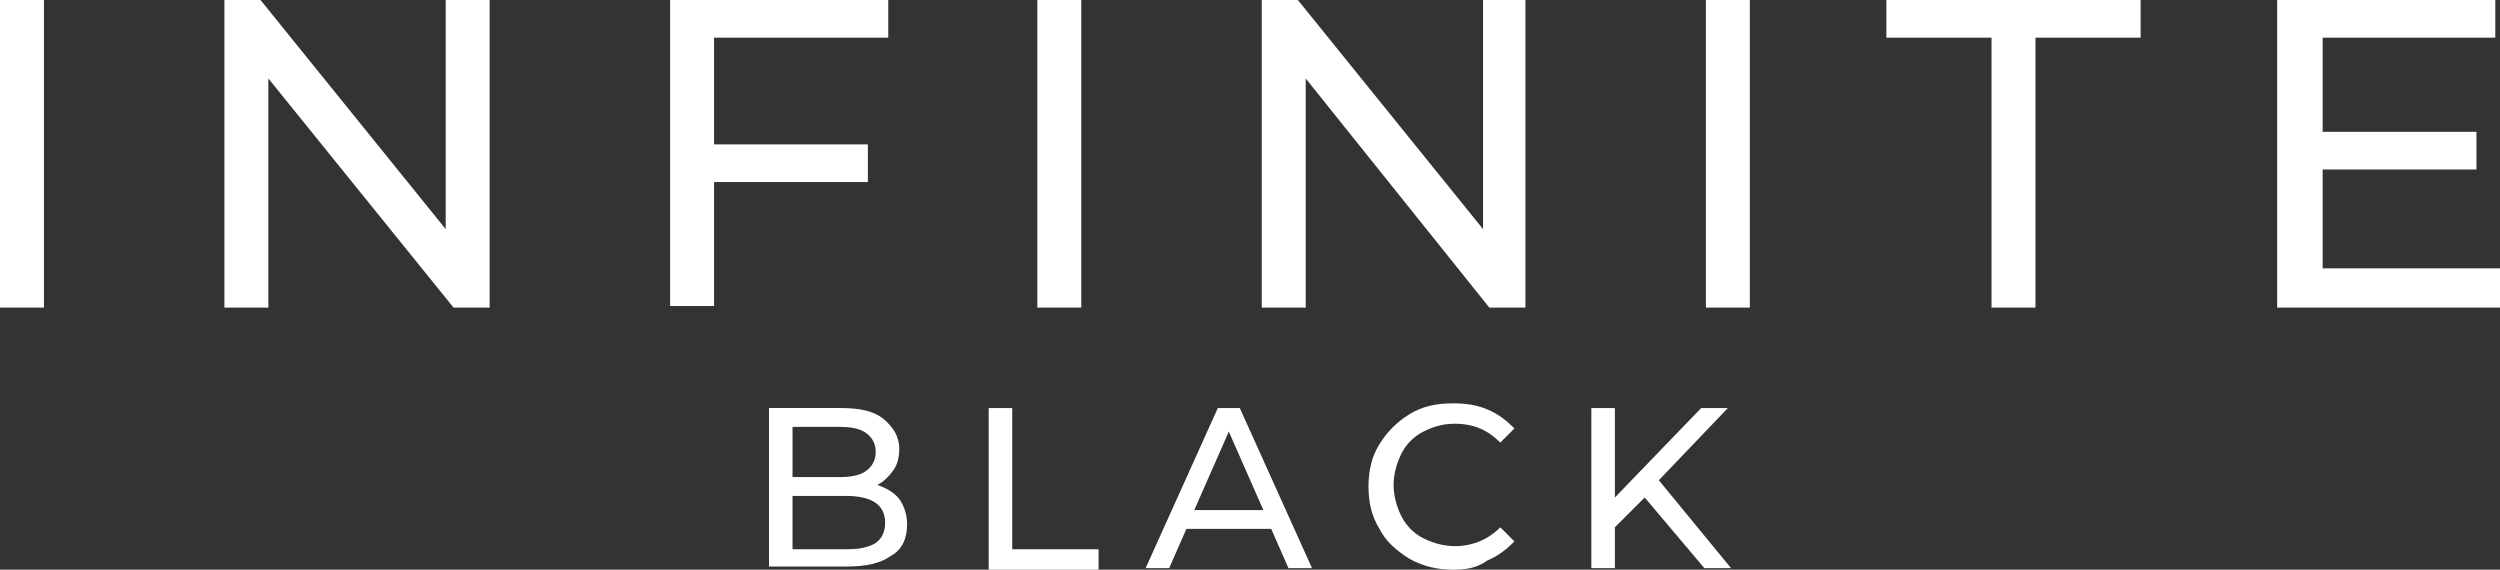
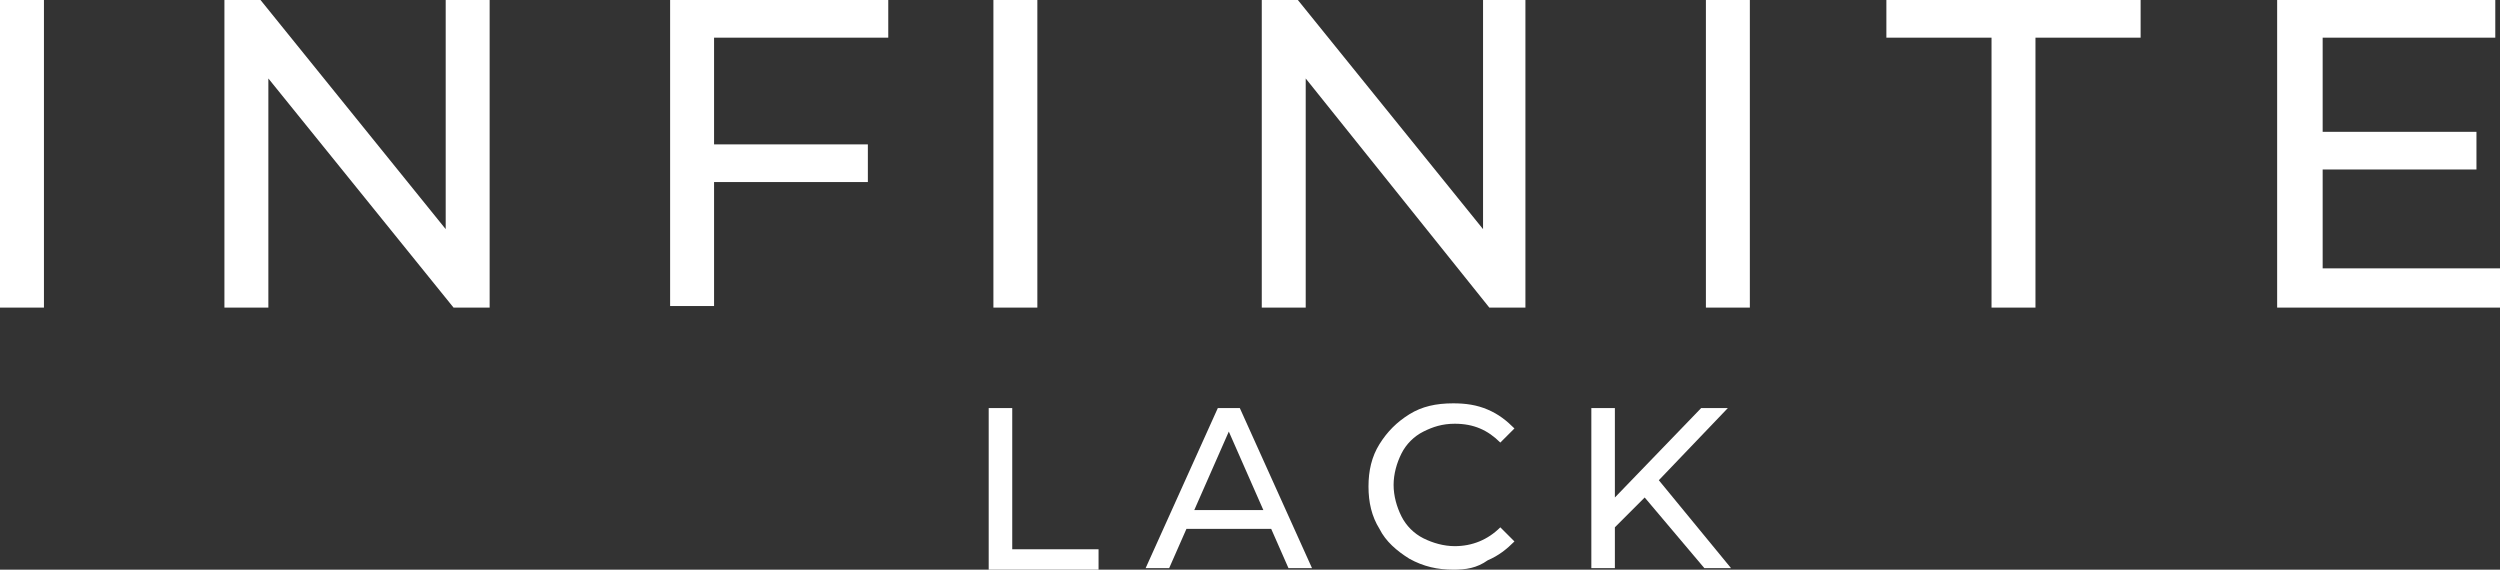
<svg xmlns="http://www.w3.org/2000/svg" id="Camada_1" data-name="Camada 1" viewBox="0 0 159.3 36.3">
  <rect x="0" y="0" width="159.3" height="36.3" fill="#333333" stroke="none" />
  <defs>
    <style>
      .cls-1 {
        fill: #fff;
        stroke-width: 0px;
      }
    </style>
  </defs>
  <g id="Logo">
    <g id="Group">
      <g id="Group_2" data-name="Group 2">
        <g id="Group_3" data-name="Group 3">
          <path id="Vector" class="cls-1" d="M0,0h2.8v19.6H0V0Z" />
        </g>
      </g>
    </g>
    <g id="Group_4" data-name="Group 4">
      <g id="Group_5" data-name="Group 5">
        <g id="Group_6" data-name="Group 6">
          <path id="Vector_2" data-name="Vector 2" class="cls-1" d="M31.2,0v19.6h-2.3l-11.8-14.6v14.6h-2.8V0h2.3l11.8,14.6V0h2.8Z" />
        </g>
      </g>
    </g>
    <g id="Group_7" data-name="Group 7">
      <g id="Group_8" data-name="Group 8">
        <g id="Group_9" data-name="Group 9">
          <path id="Vector_3" data-name="Vector 3" class="cls-1" d="M45.5,2.4v6.8h9.8v2.4h-9.8v7.9h-2.8V0h13.9v2.4h-11.1Z" />
        </g>
      </g>
    </g>
    <g id="Group_10" data-name="Group 10">
      <g id="Group_11" data-name="Group 11">
        <g id="Group_12" data-name="Group 12">
-           <path id="Vector_4" data-name="Vector 4" class="cls-1" d="M66.1,0h2.8v19.6h-2.8V0Z" />
+           <path id="Vector_4" data-name="Vector 4" class="cls-1" d="M66.1,0v19.6h-2.8V0Z" />
        </g>
      </g>
    </g>
    <g id="Group_13" data-name="Group 13">
      <g id="Group_14" data-name="Group 14">
        <g id="Group_15" data-name="Group 15">
          <path id="Vector_5" data-name="Vector 5" class="cls-1" d="M97.2,0v19.6h-2.3l-11.7-14.6v14.6h-2.8V0h2.3l11.8,14.6V0h2.7Z" />
        </g>
      </g>
    </g>
    <g id="Group_16" data-name="Group 16">
      <g id="Group_17" data-name="Group 17">
        <g id="Group_18" data-name="Group 18">
          <path id="Vector_6" data-name="Vector 6" class="cls-1" d="M108.7,0h2.8v19.6h-2.8V0Z" />
        </g>
      </g>
    </g>
    <g id="Group_19" data-name="Group 19">
      <g id="Group_20" data-name="Group 20">
        <g id="Group_21" data-name="Group 21">
          <path id="Vector_7" data-name="Vector 7" class="cls-1" d="M126.9,2.4h-6.7V0h16.2v2.4h-6.7v17.2h-2.8s0-17.2,0-17.2Z" />
        </g>
      </g>
    </g>
    <g id="Group_22" data-name="Group 22">
      <g id="Group_23" data-name="Group 23">
        <g id="Group_24" data-name="Group 24">
          <path id="Vector_8" data-name="Vector 8" class="cls-1" d="M159.3,17.2v2.4h-14.2V0h13.9v2.4h-11v6h9.8v2.4h-9.8v6.3h11.3v.1Z" />
        </g>
      </g>
    </g>
    <g id="Group_25" data-name="Group 25">
      <g id="Group_26" data-name="Group 26">
        <g id="Group_27" data-name="Group 27">
-           <path id="Vector_9" data-name="Vector 9" class="cls-1" d="M55.9,30.9c.6.2,1.1.5,1.4.9.3.4.5,1,.5,1.6,0,.9-.3,1.6-1,2-.7.5-1.6.7-2.9.7h-4.9v-10.1h4.6c1.2,0,2.1.2,2.7.7.6.5,1,1.1,1,1.9,0,.5-.1,1-.4,1.4-.3.4-.6.7-1,.9ZM50.5,27.2v3.2h3c.7,0,1.3-.1,1.7-.4s.6-.7.6-1.2-.2-.9-.6-1.2c-.4-.3-1-.4-1.7-.4h-3ZM53.9,35c.8,0,1.4-.1,1.9-.4.4-.3.6-.7.6-1.3,0-1.1-.8-1.7-2.5-1.7h-3.4v3.4h3.4Z" />
-         </g>
+           </g>
      </g>
    </g>
    <g id="Group_28" data-name="Group 28">
      <g id="Group_29" data-name="Group 29">
        <g id="Group_30" data-name="Group 30">
          <path id="Vector_10" data-name="Vector 10" class="cls-1" d="M63,26h1.5v9h5.5v1.3h-7v-10.3Z" />
        </g>
      </g>
    </g>
    <g id="Group_31" data-name="Group 31">
      <g id="Group_32" data-name="Group 32">
        <g id="Group_33" data-name="Group 33">
          <path id="Vector_11" data-name="Vector 11" class="cls-1" d="M81,33.7h-5.4l-1.1,2.5h-1.5l4.6-10.2h1.4l4.6,10.2h-1.5l-1.1-2.5ZM80.5,32.5l-2.2-5-2.2,5h4.4Z" />
        </g>
      </g>
    </g>
    <g id="Group_34" data-name="Group 34">
      <g id="Group_35" data-name="Group 35">
        <g id="Group_36" data-name="Group 36">
          <path id="Vector_12" data-name="Vector 12" class="cls-1" d="M92.6,36.3c-1,0-1.9-.2-2.8-.7-.8-.5-1.5-1.1-1.9-1.9-.5-.8-.7-1.7-.7-2.7s.2-1.9.7-2.7c.5-.8,1.1-1.4,1.9-1.9s1.7-.7,2.8-.7c.8,0,1.5.1,2.2.4s1.2.7,1.7,1.2l-.9.9c-.8-.8-1.7-1.2-2.9-1.2-.8,0-1.4.2-2,.5s-1.1.8-1.4,1.4-.5,1.3-.5,2,.2,1.4.5,2,.8,1.1,1.4,1.4c.6.3,1.3.5,2,.5,1.1,0,2.1-.4,2.9-1.2l.9.9c-.5.5-1,.9-1.7,1.2-.7.5-1.4.6-2.2.6Z" />
        </g>
      </g>
    </g>
    <g id="Group_37" data-name="Group 37">
      <g id="Group_38" data-name="Group 38">
        <g id="Group_39" data-name="Group 39">
          <path id="Vector_13" data-name="Vector 13" class="cls-1" d="M104.8,31.7l-1.9,1.9v2.6h-1.5v-10.2h1.5v5.7l5.5-5.7h1.7l-4.4,4.6,4.6,5.6h-1.7l-3.8-4.5Z" />
        </g>
      </g>
    </g>
  </g>
</svg>